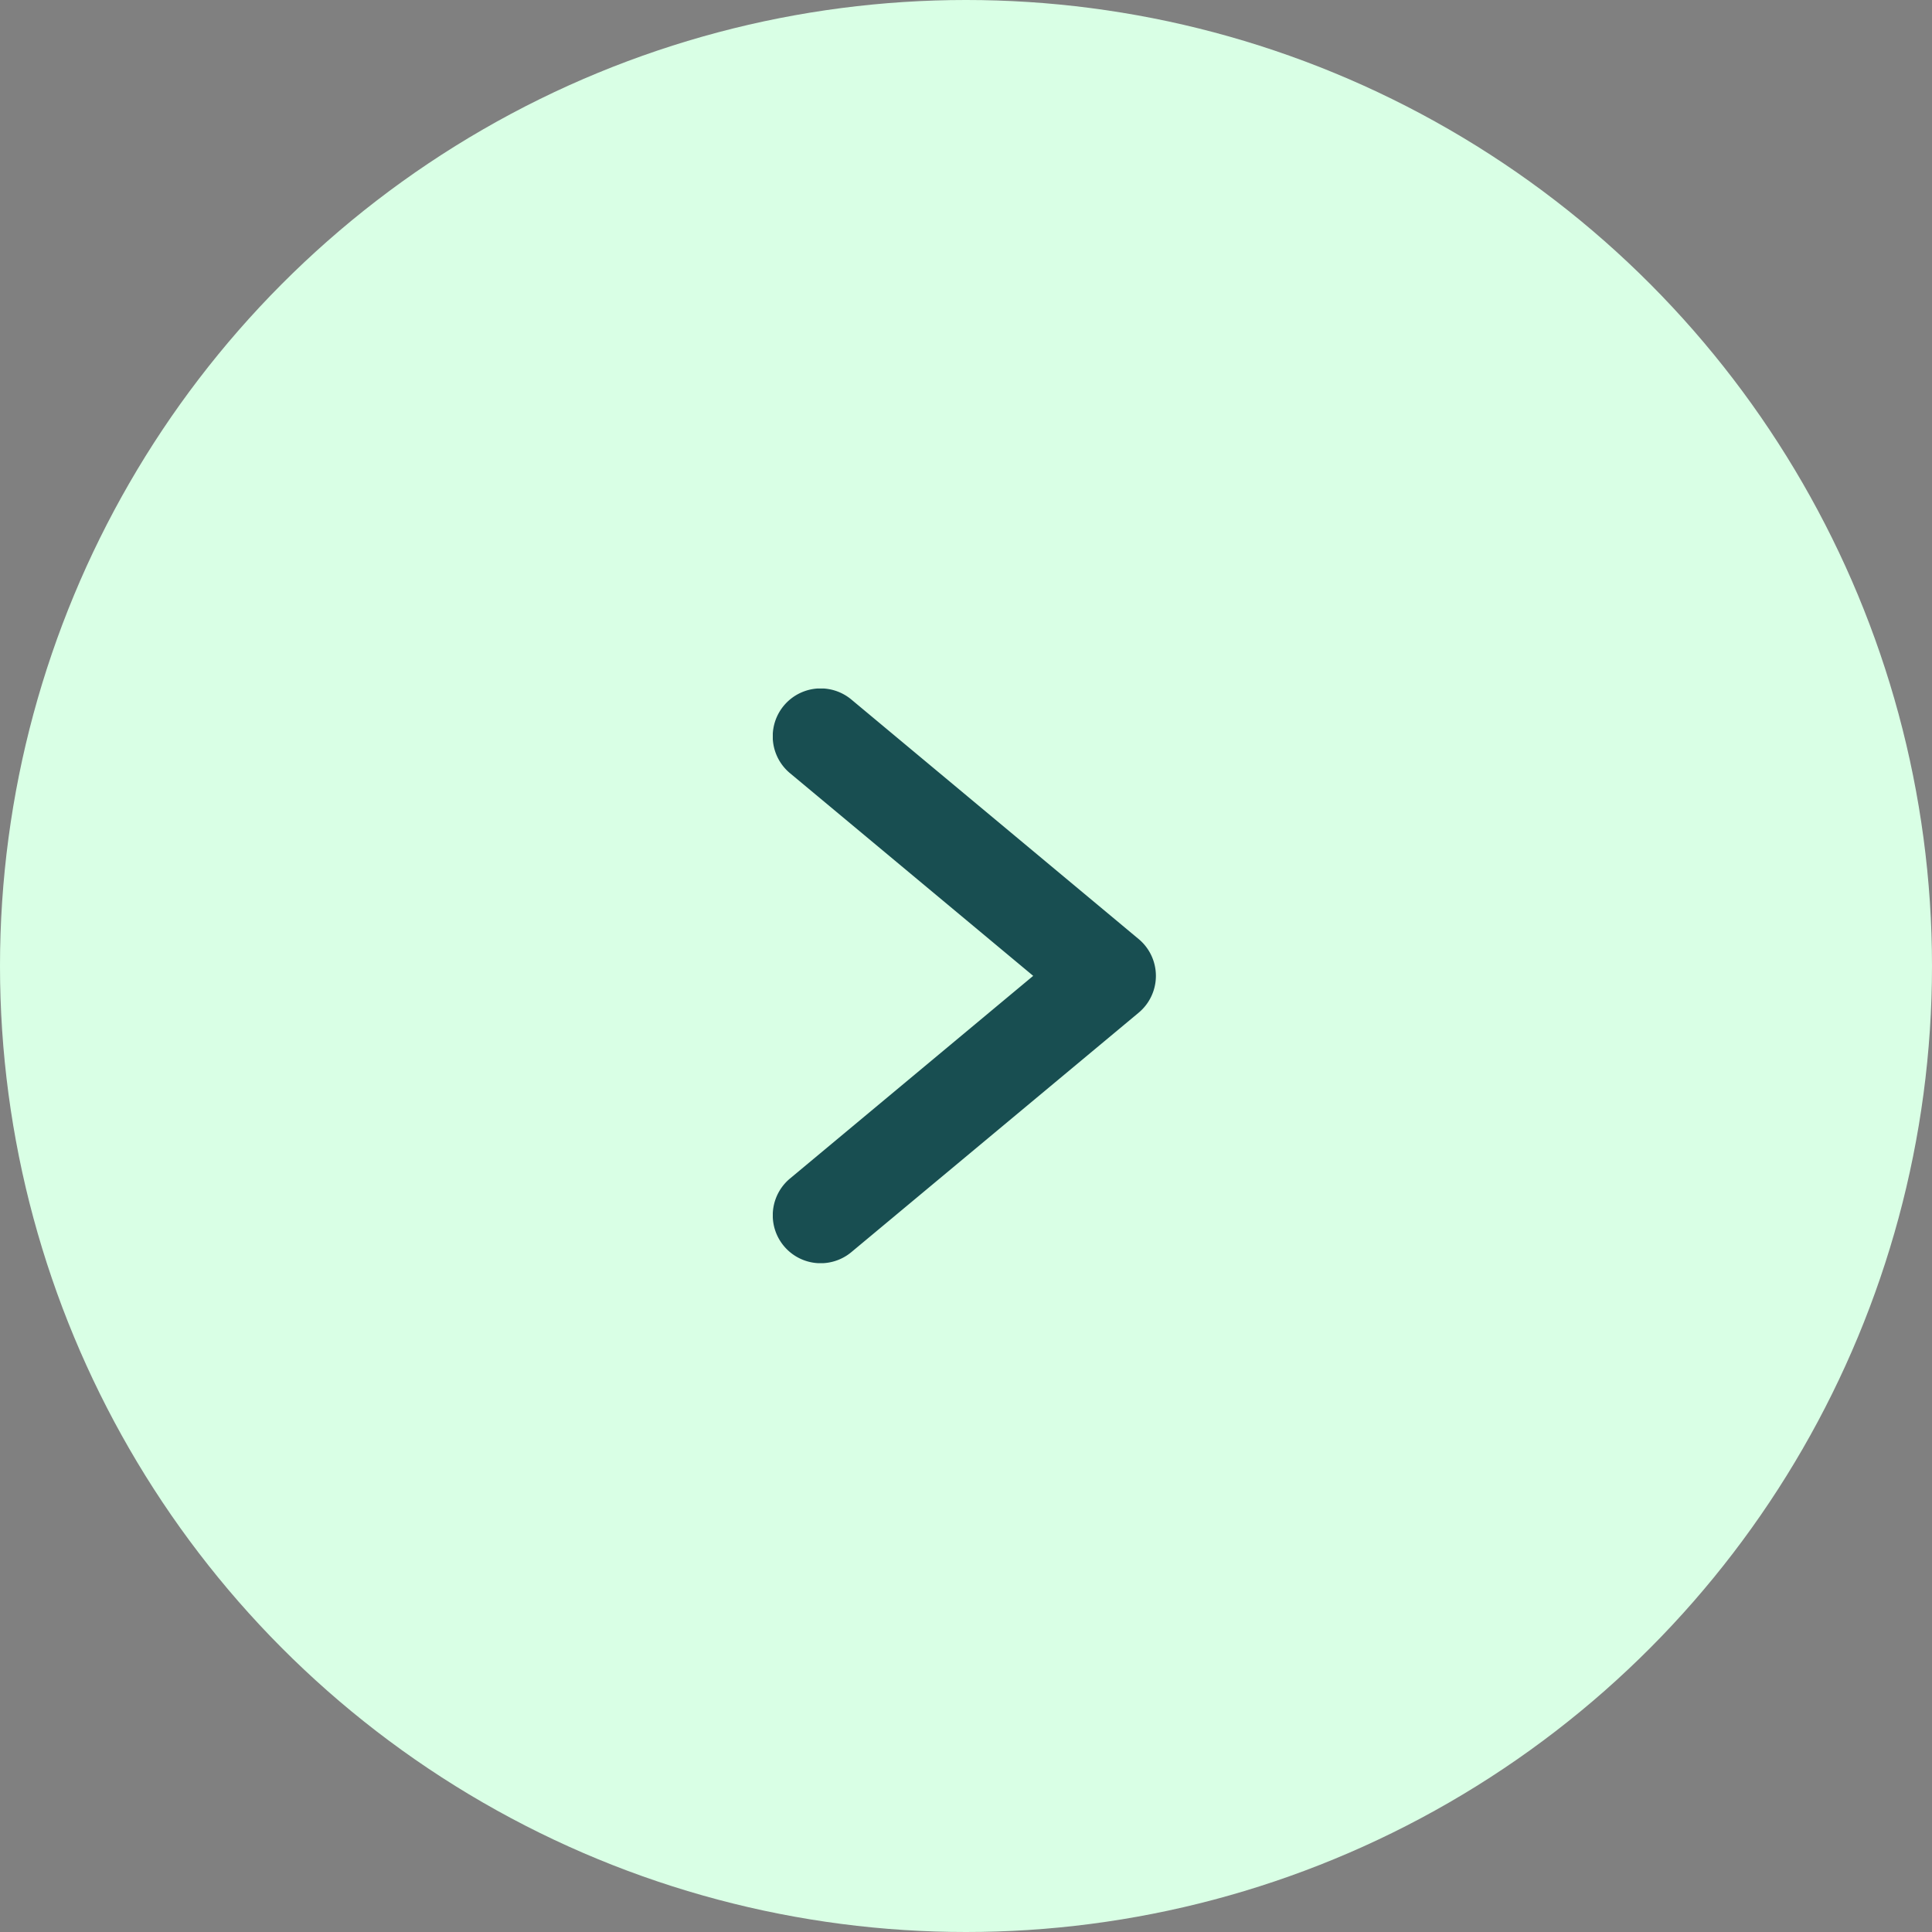
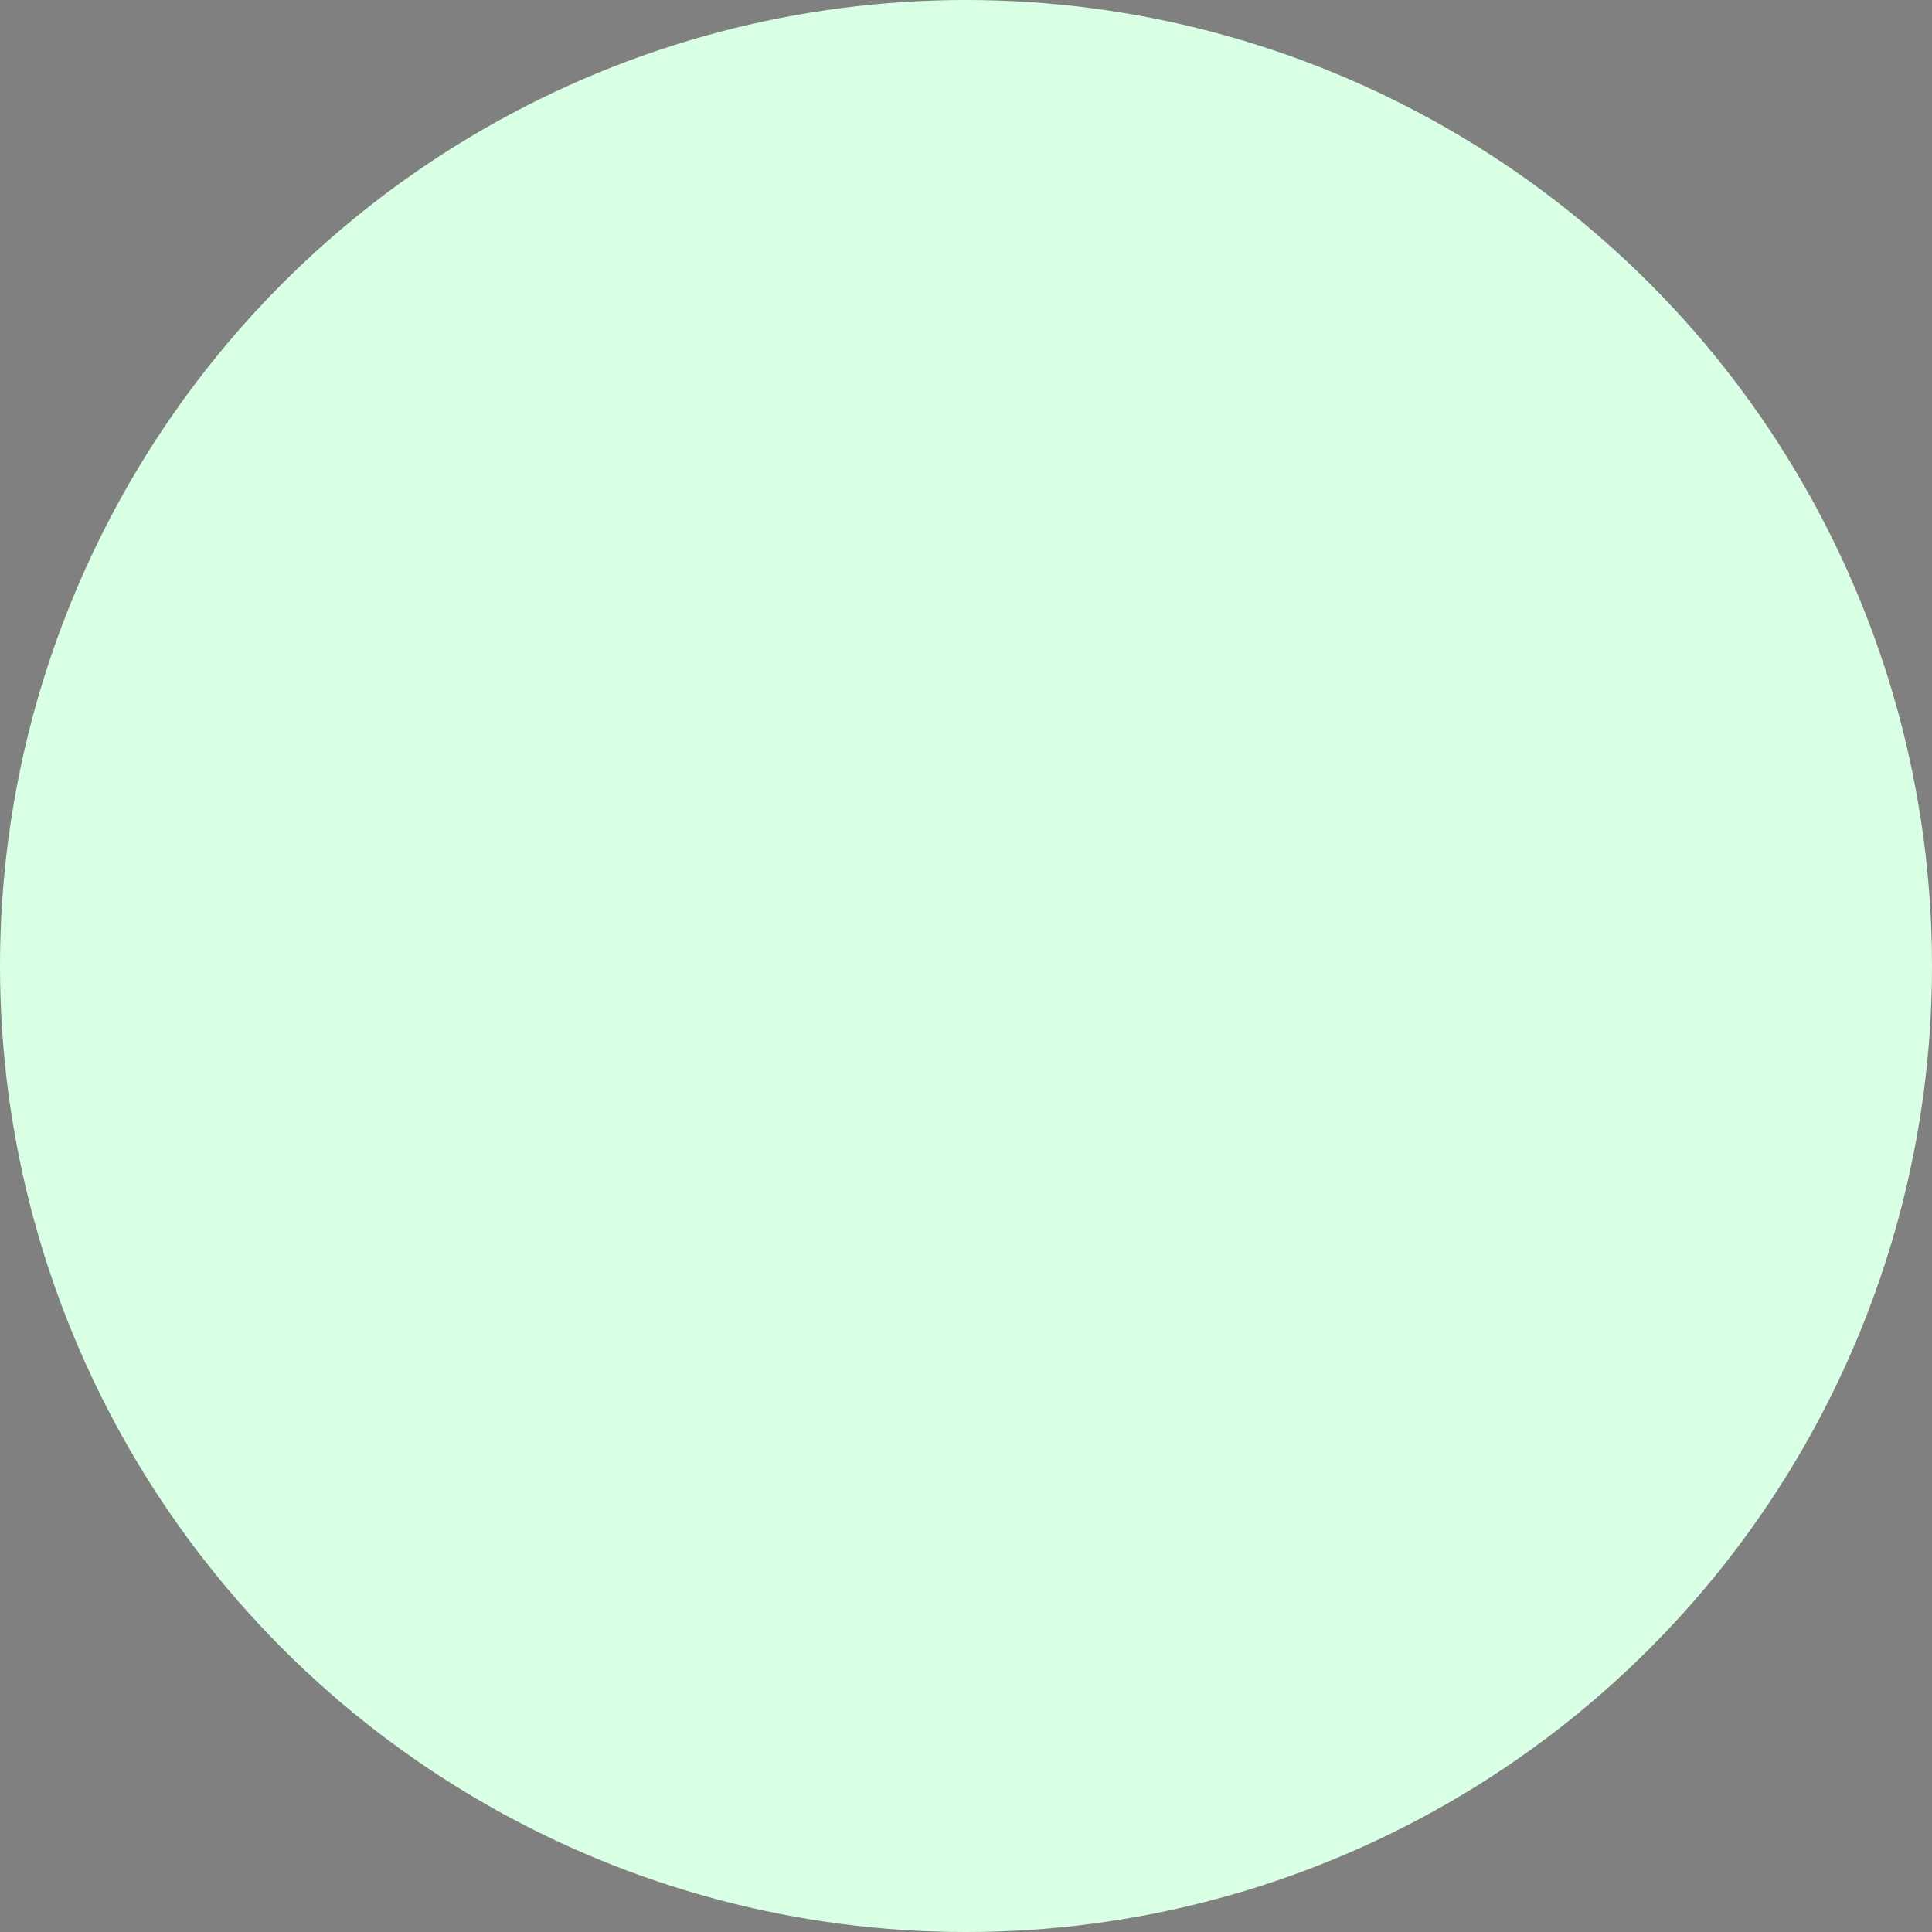
<svg xmlns="http://www.w3.org/2000/svg" width="50" height="50" viewBox="0 0 50 50">
  <rect x="0" y="0" width="50" height="50" fill="#808080" stroke="none" />
  <defs>
    <clipPath id="clip-path">
      <rect id="Rectangle_34" data-name="Rectangle 34" width="9.915" height="14.871" fill="#184e51" />
    </clipPath>
  </defs>
  <g id="seta-direita" transform="translate(-1067 -3803)">
    <circle id="Ellipse_2" data-name="Ellipse 2" cx="25" cy="25" r="25" transform="translate(1067 3803)" fill="#d9ffe5" />
    <g id="Group_11" data-name="Group 11" transform="translate(1096.915 3835.69) rotate(180)">
      <g id="Group_9" data-name="Group 9" transform="translate(0 0)" clip-path="url(#clip-path)">
-         <path id="Path_1" data-name="Path 1" d="M3.176,7.435,9.47,2.19A1.24,1.24,0,0,0,7.882.285L.446,6.482a1.241,1.241,0,0,0,0,1.905l7.437,6.2A1.24,1.24,0,0,0,9.47,12.68Z" transform="translate(0 0)" fill="#184e51" />
-       </g>
+         </g>
    </g>
  </g>
</svg>